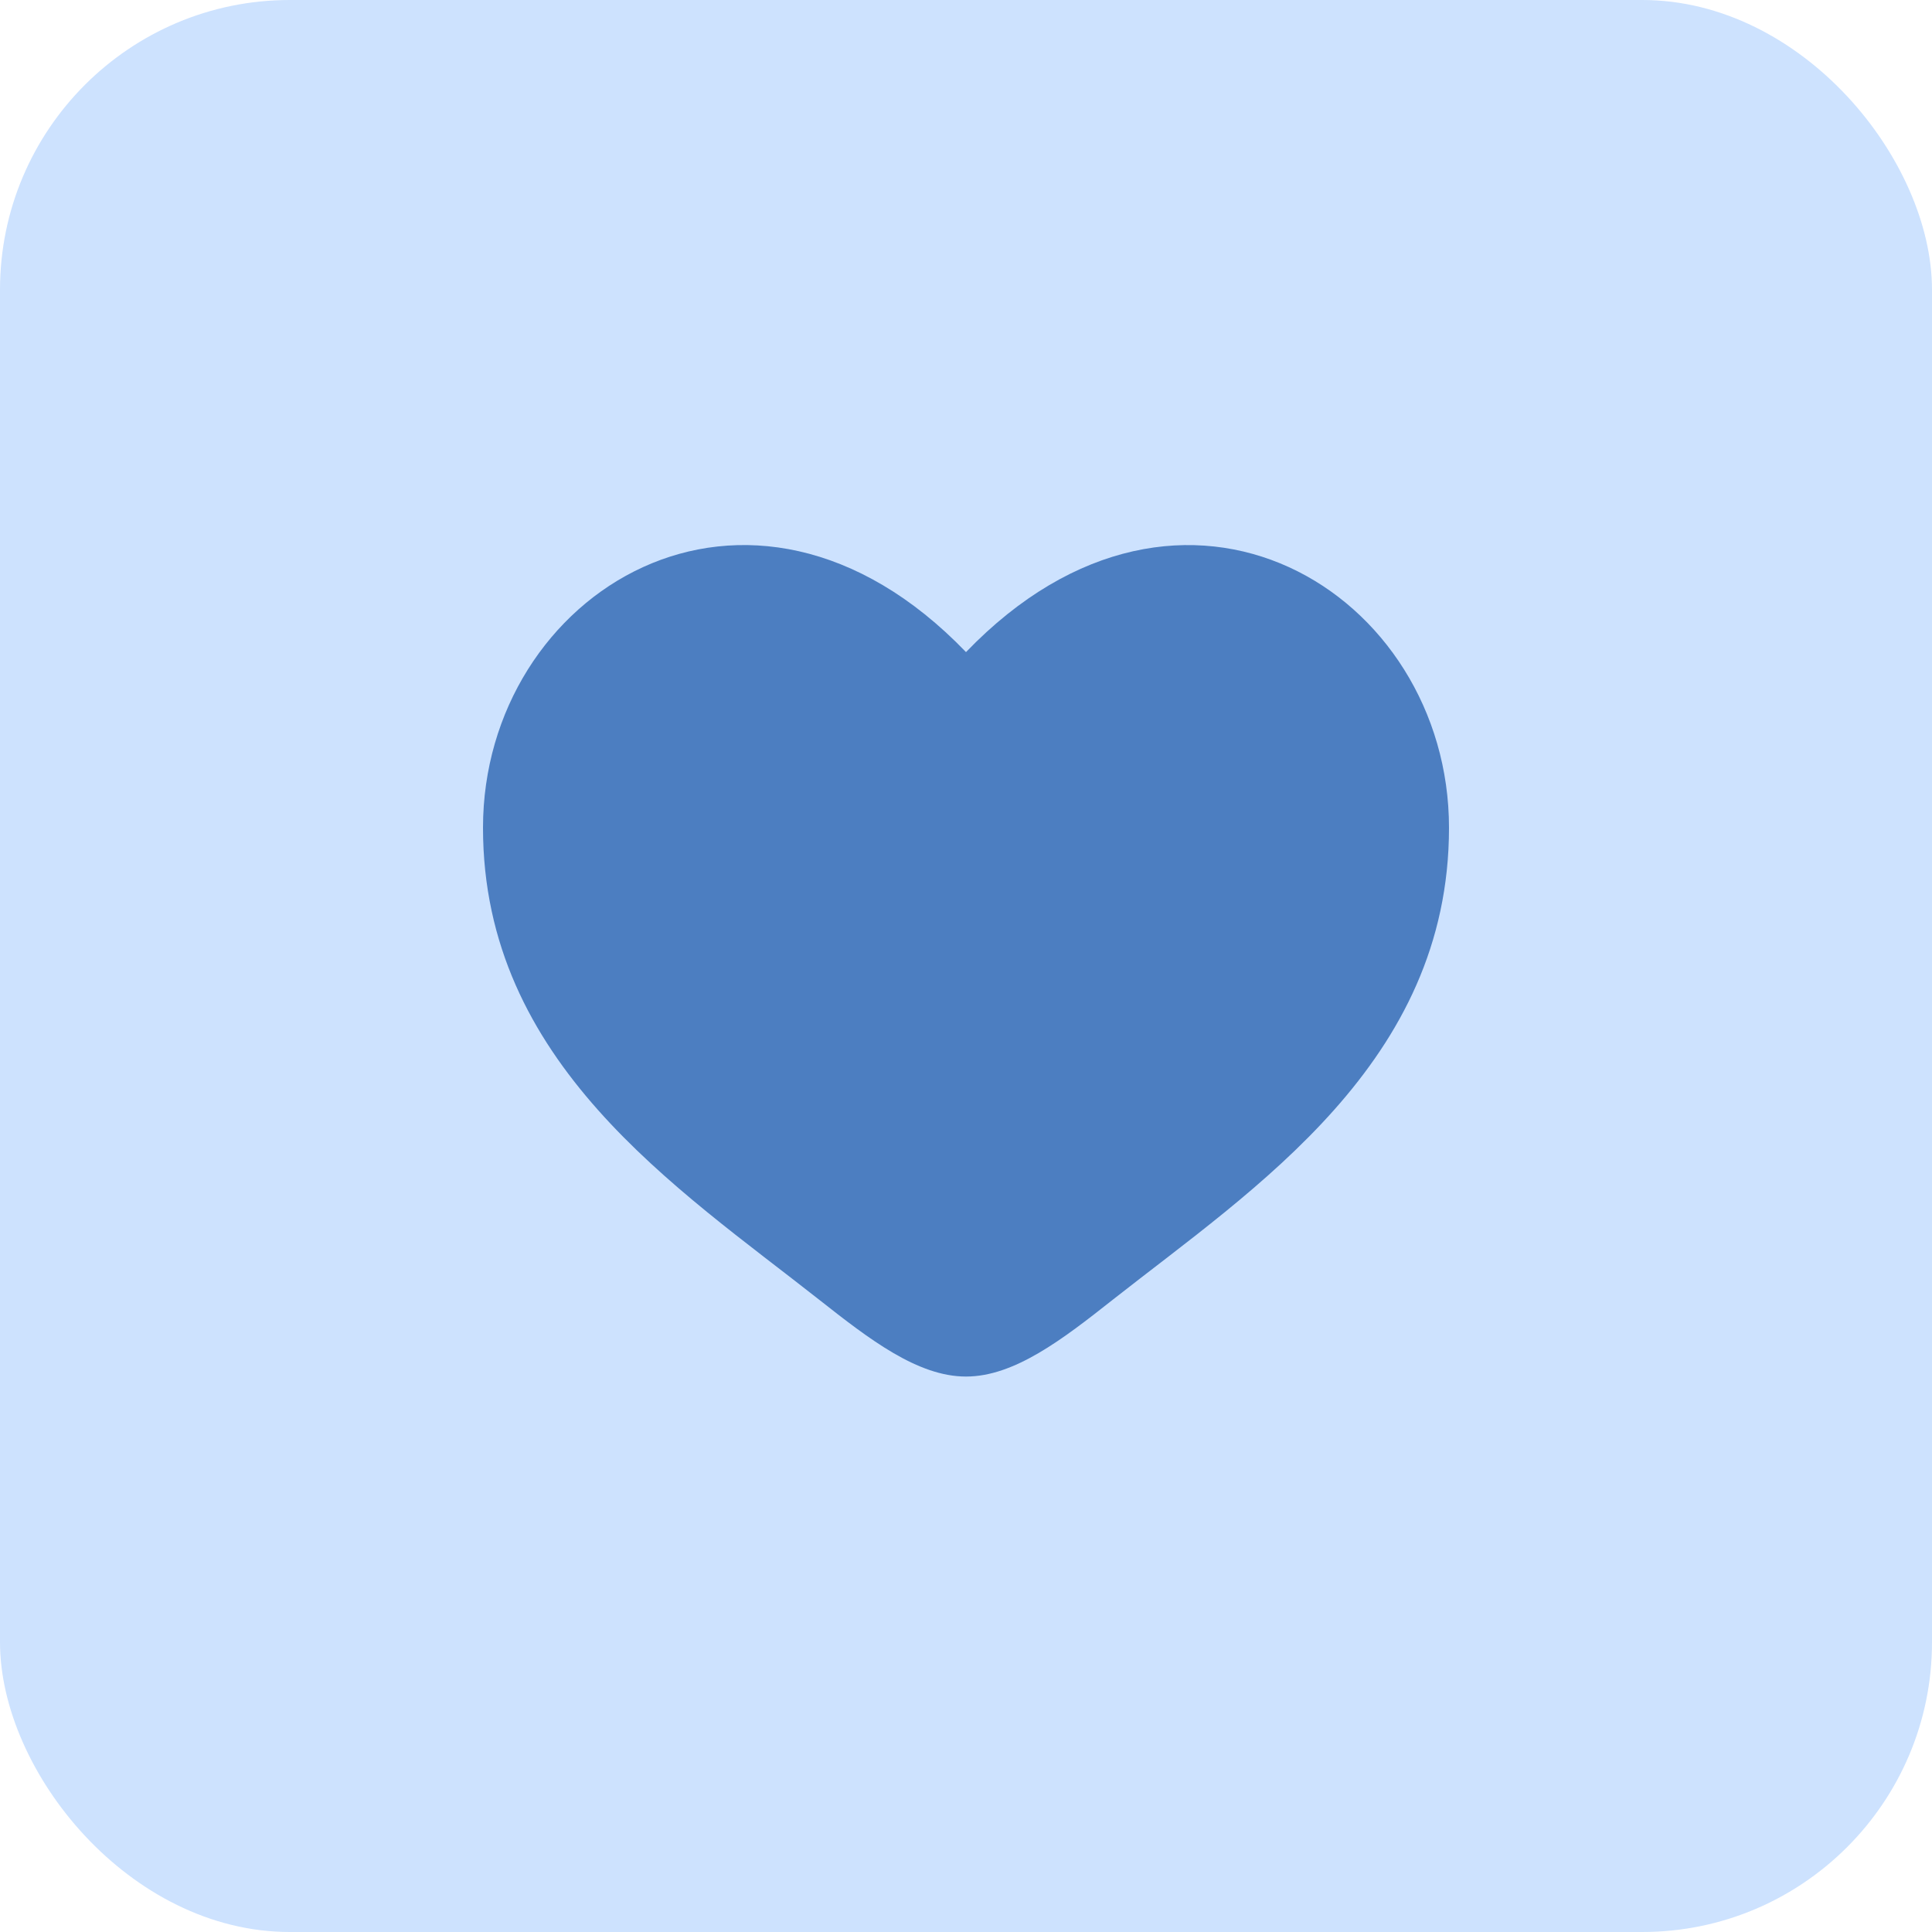
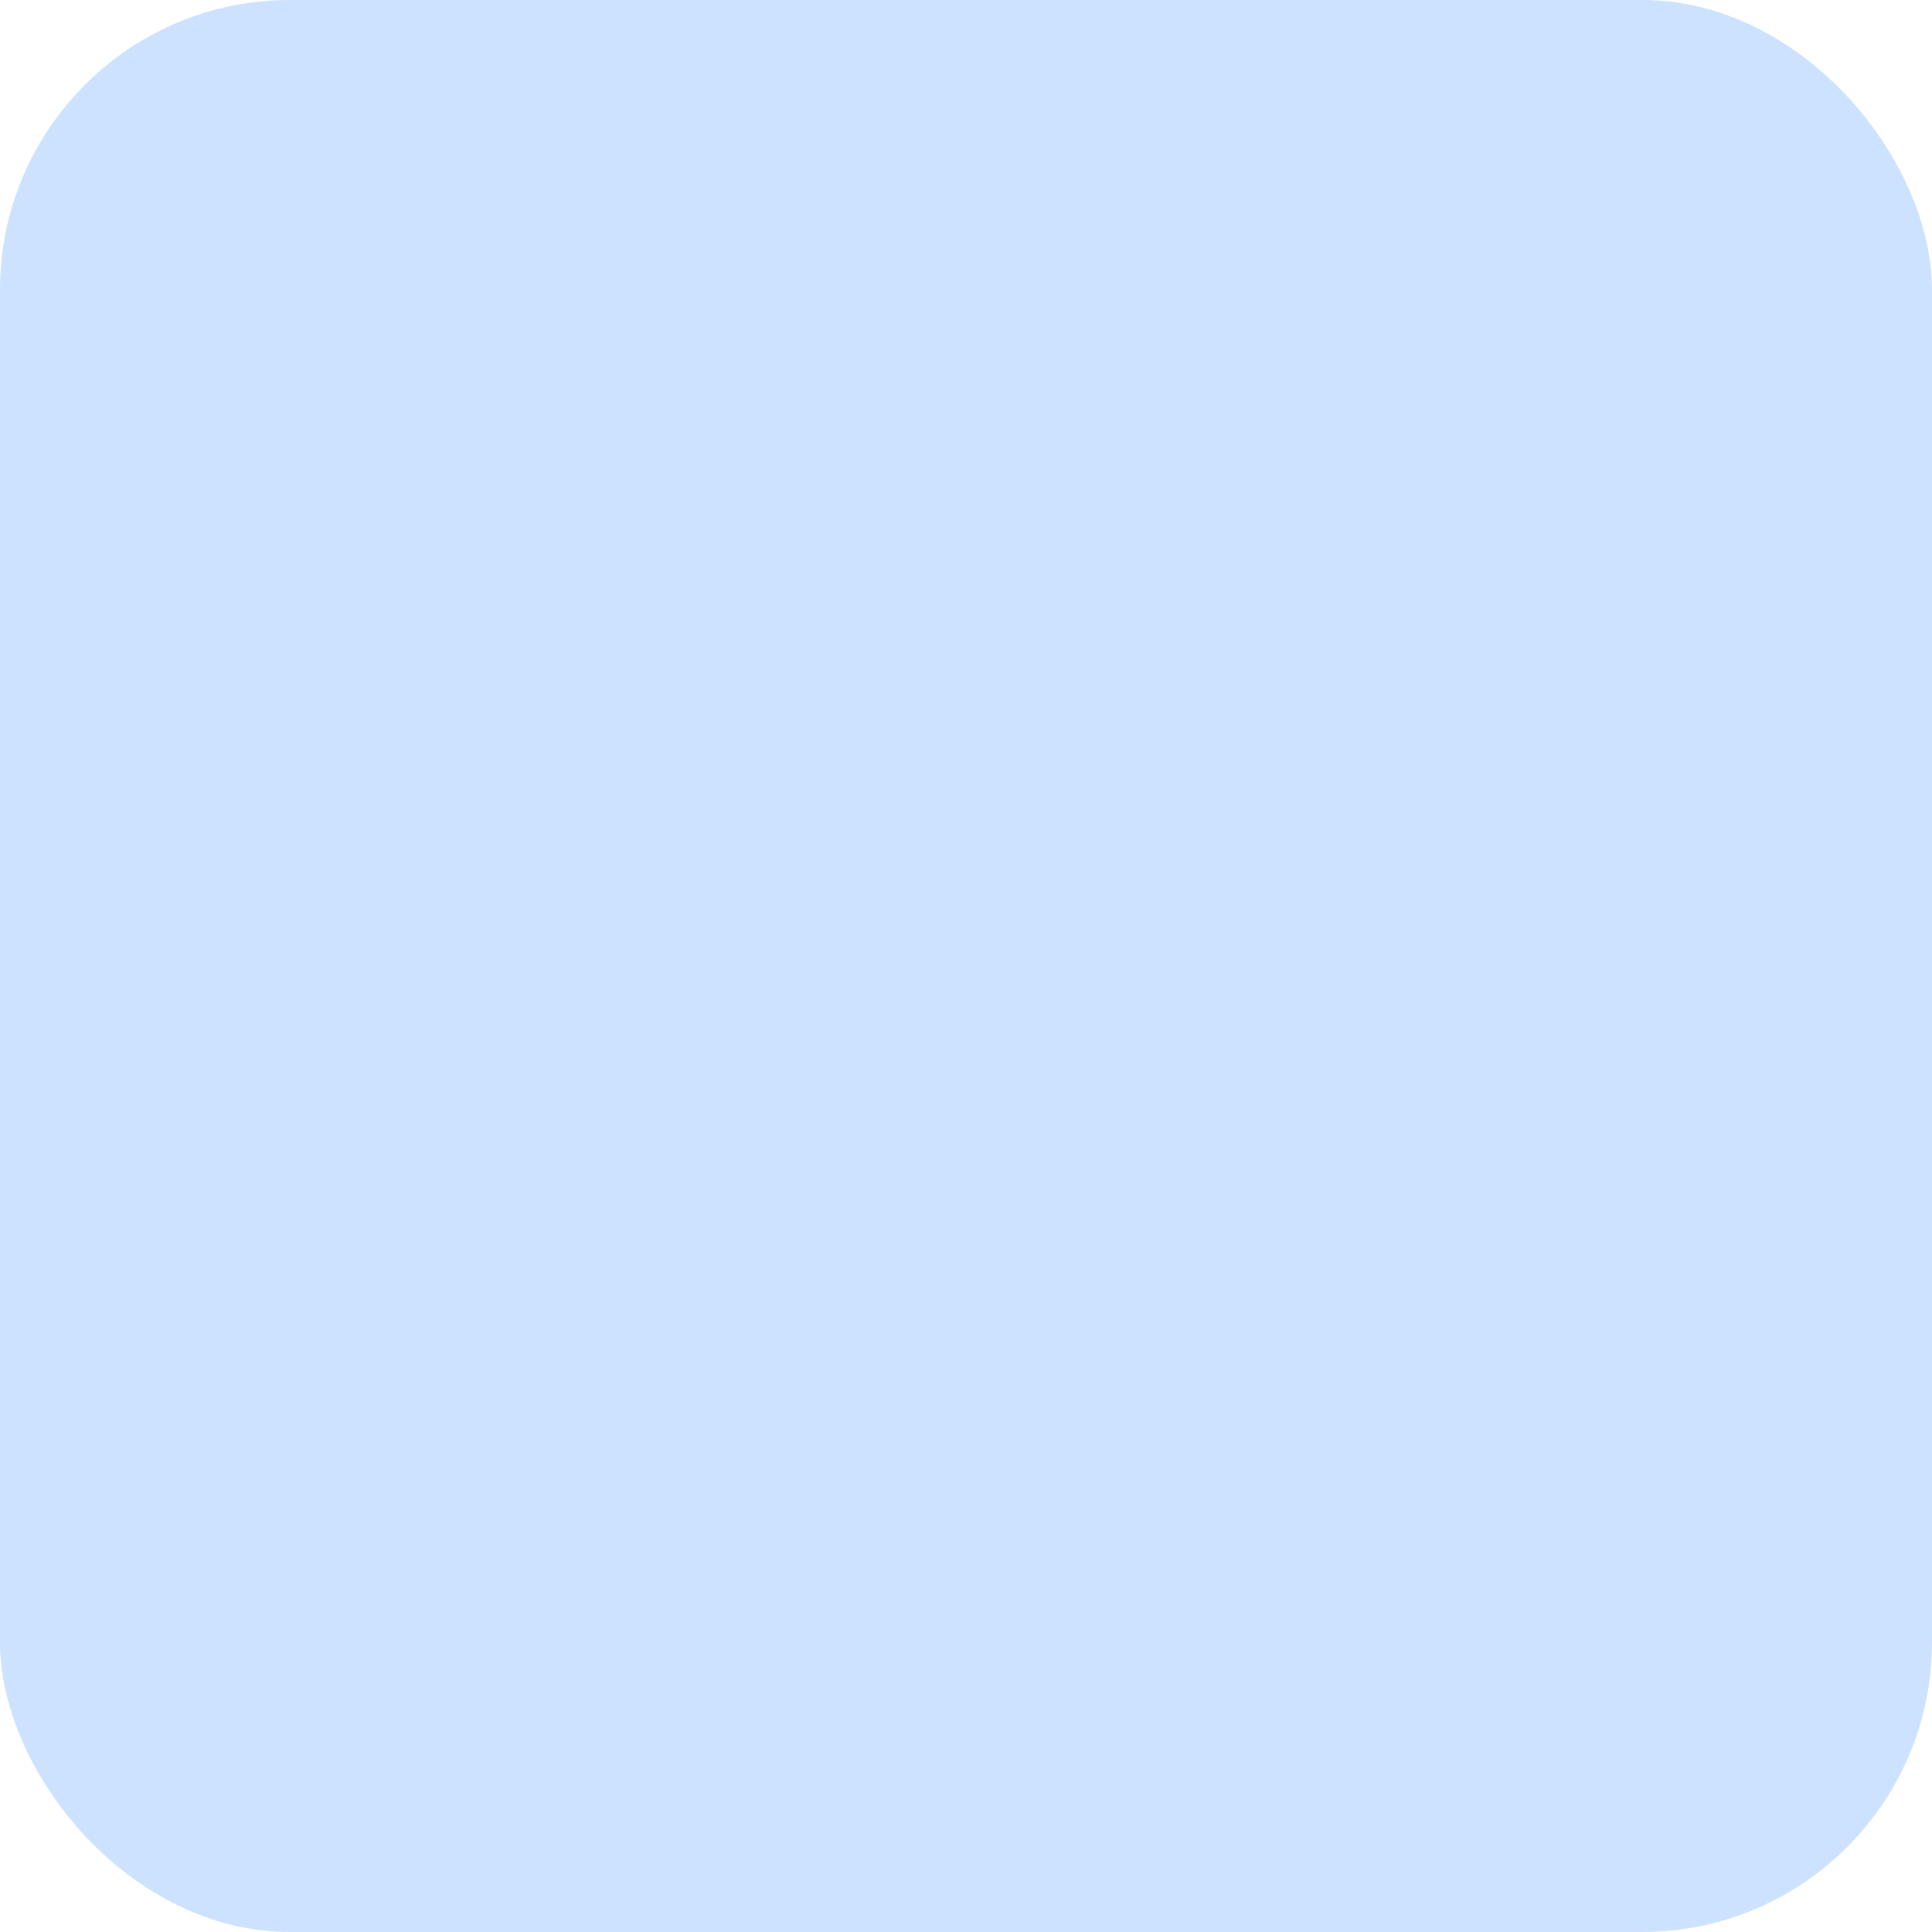
<svg xmlns="http://www.w3.org/2000/svg" width="40" height="40" viewBox="0 0 40 40" fill="none">
  <rect width="40" height="40" rx="6" fill="#CDE2FE" />
-   <path d="M10 17.137C10 22 14.02 24.591 16.962 26.911C18 27.729 19 28.5 20 28.5C21 28.5 22 27.73 23.038 26.91C25.981 24.592 30 22 30 17.138C30 12.276 24.5 8.825 20 13.501C15.5 8.825 10 12.274 10 17.137Z" fill="#4C7EC1" />
</svg>